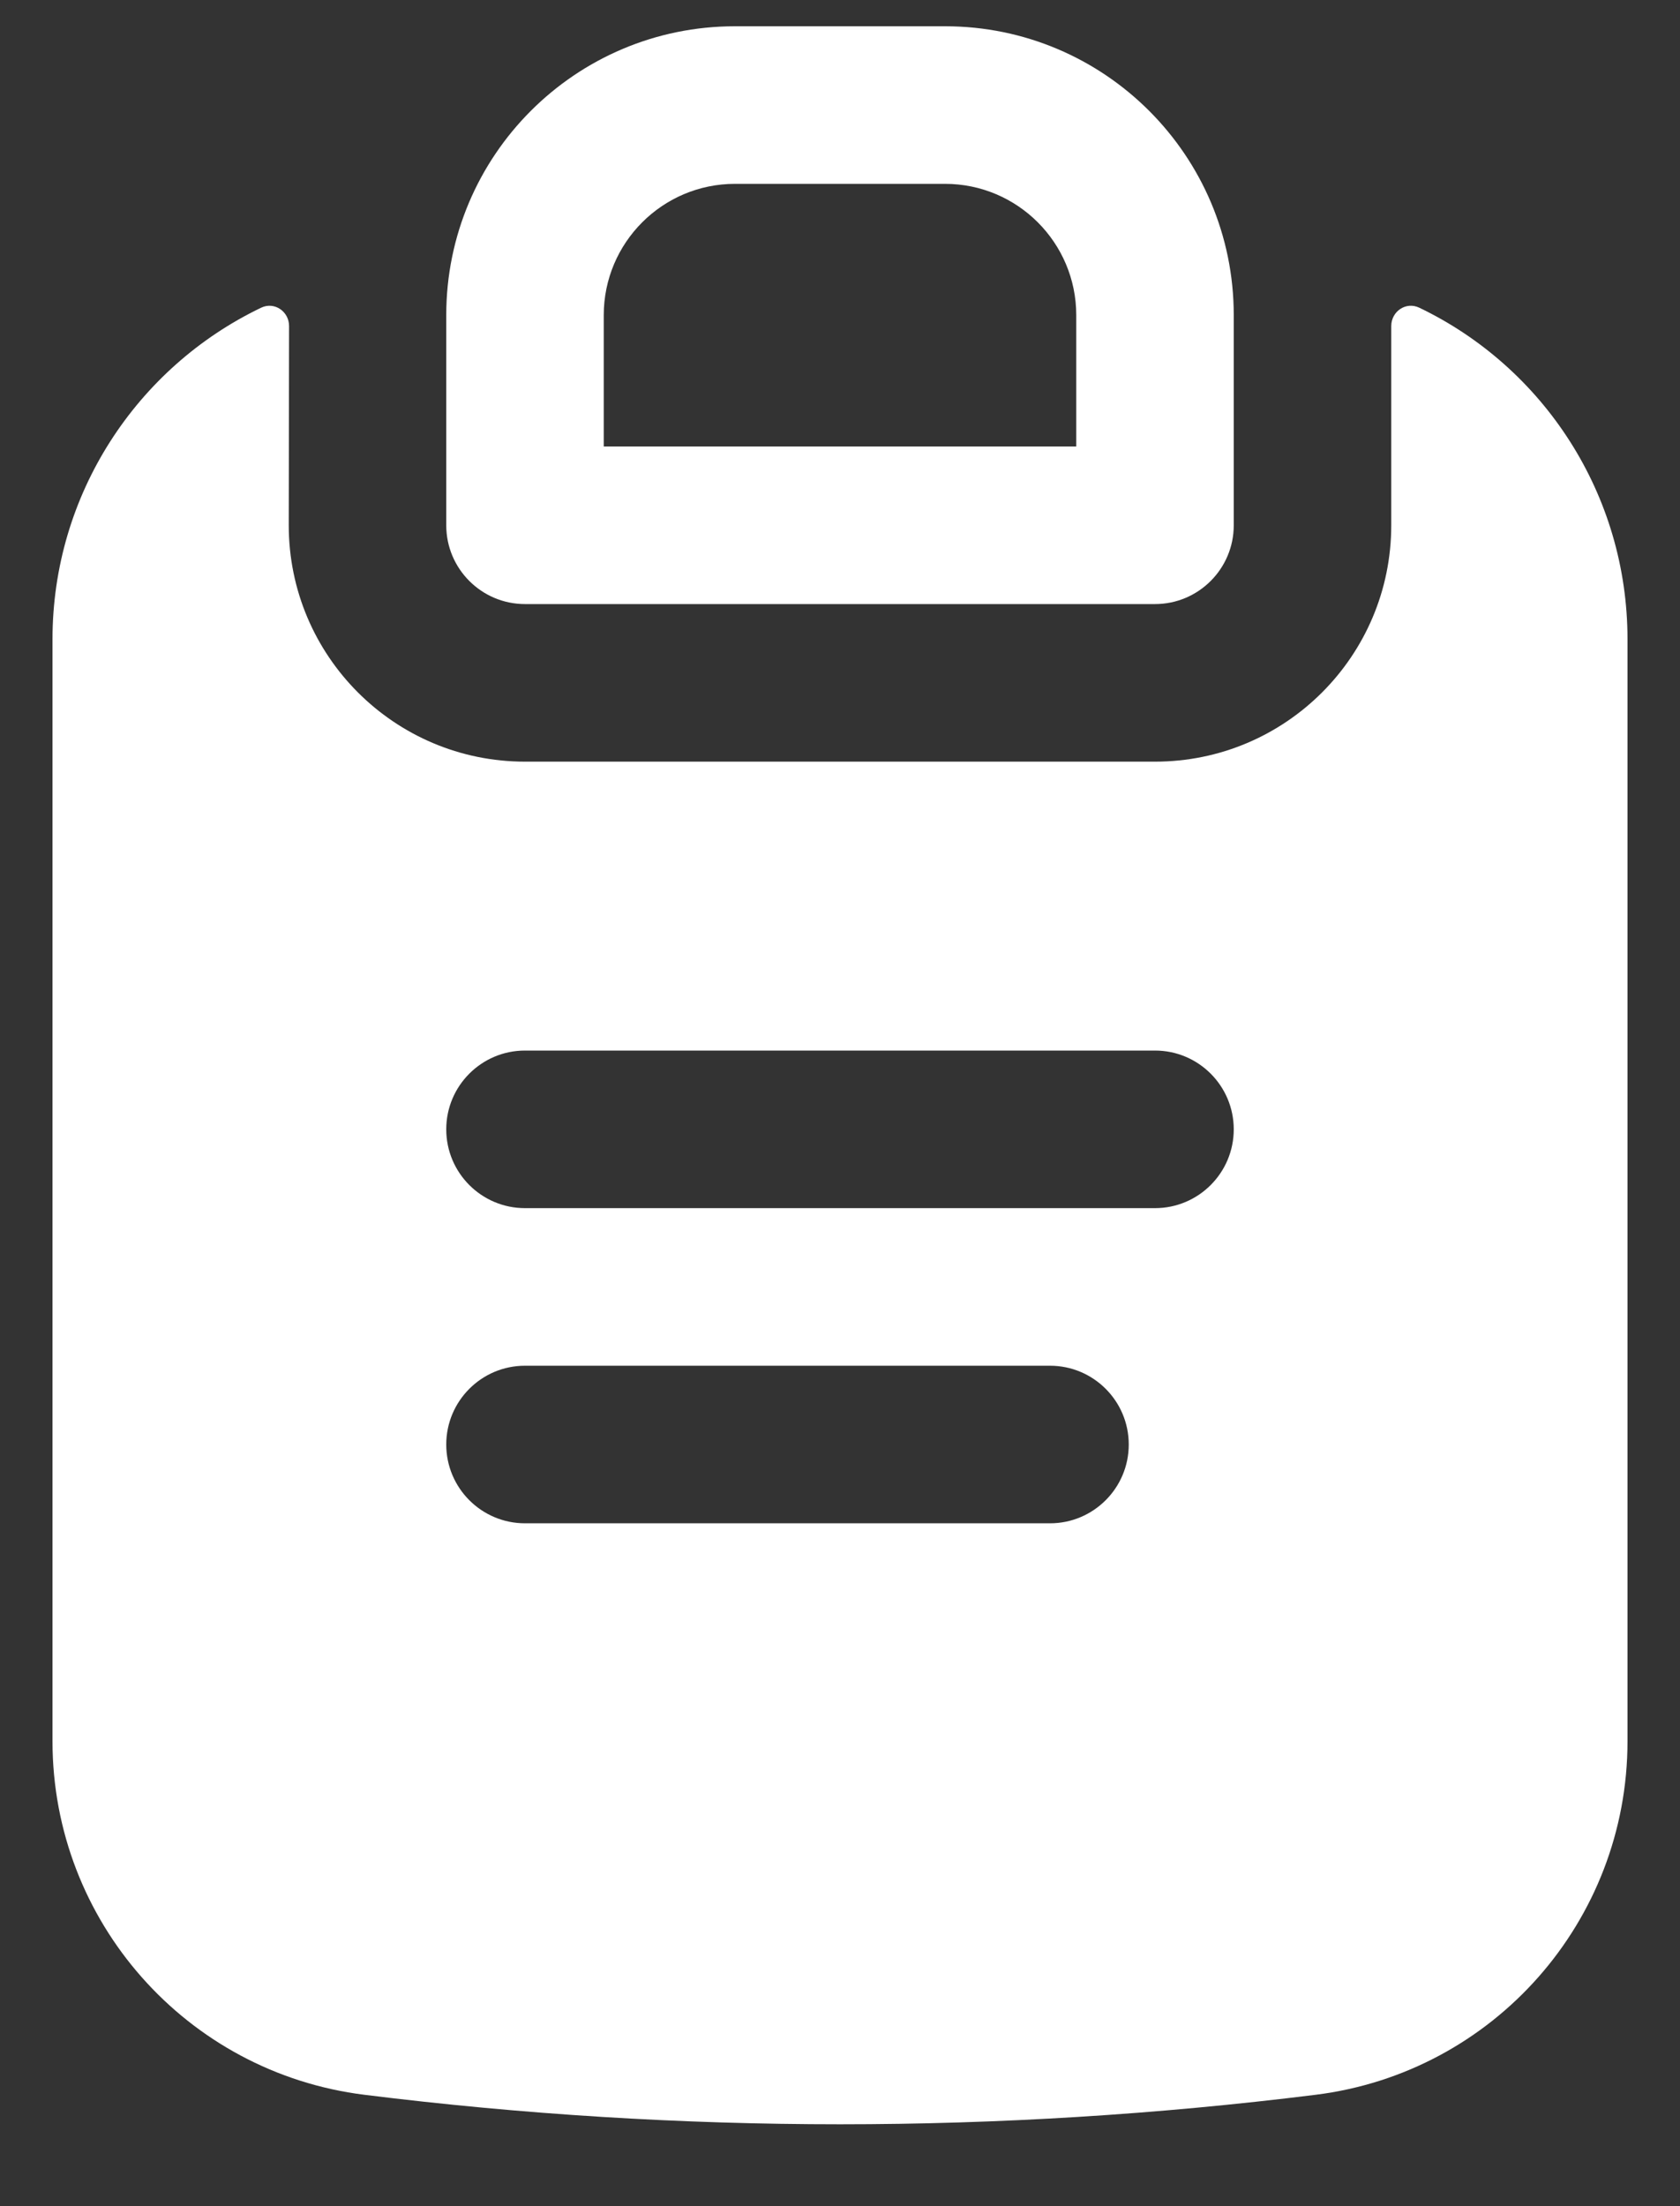
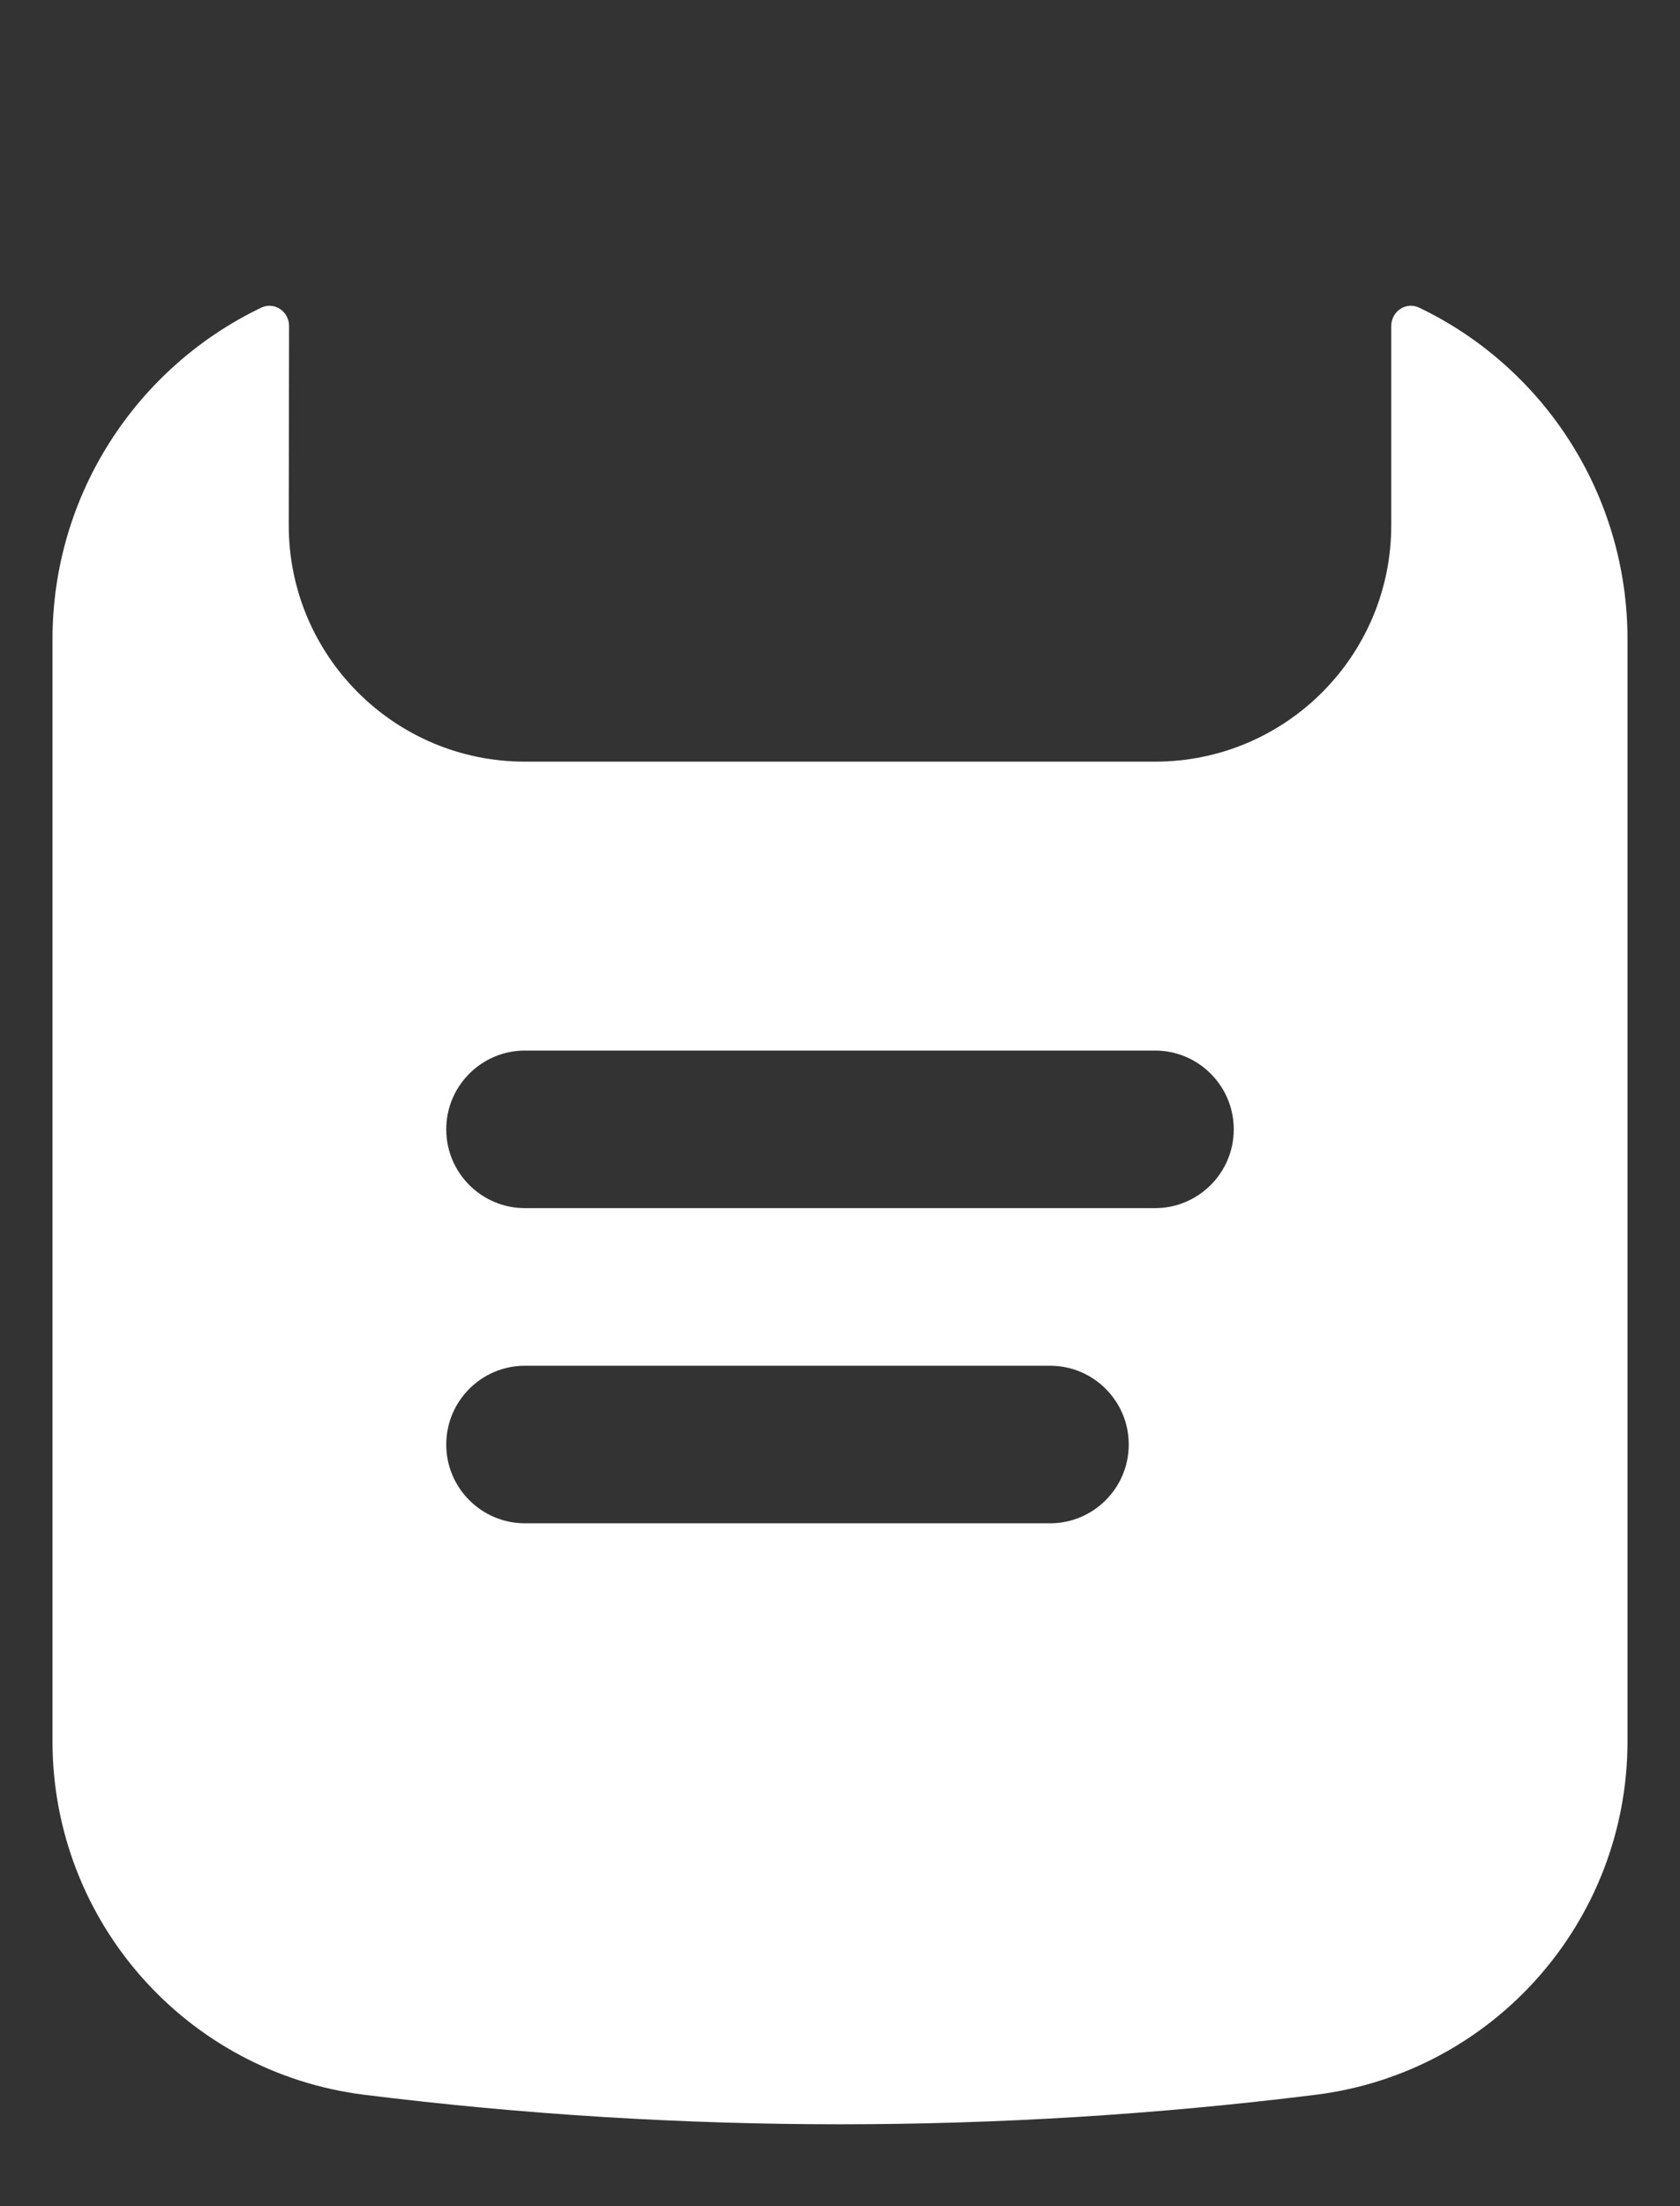
<svg xmlns="http://www.w3.org/2000/svg" width="16" height="21" viewBox="0 0 16 21" fill="none">
  <rect x="0" y="0" width="16" height="21" fill="#333333" stroke="none" />
-   <path fill-rule="evenodd" clip-rule="evenodd" d="M4.25 3C4.25 1.481 5.481 0.25 7 0.25H9C10.519 0.25 11.75 1.481 11.75 3V5C11.75 5.414 11.414 5.75 11 5.75H5C4.586 5.75 4.25 5.414 4.25 5V3ZM7 1.75C6.31 1.75 5.75 2.31 5.75 3V4.25H10.25V3C10.25 2.31 9.69 1.75 9 1.75H7Z" fill="white" />
-   <path fill-rule="evenodd" clip-rule="evenodd" d="M2.487 2.929C2.613 2.868 2.754 2.965 2.753 3.105L2.75 5C2.75 6.243 3.757 7.25 5 7.25H11C12.243 7.25 13.25 6.243 13.25 5V3.104C13.25 2.964 13.39 2.868 13.517 2.929C14.702 3.497 15.5 4.707 15.5 6.085V16.575C15.5 18.286 14.226 19.729 12.528 19.94C9.521 20.314 6.479 20.314 3.472 19.94C1.774 19.729 0.5 18.286 0.5 16.575V6.085C0.5 4.707 1.302 3.497 2.487 2.929ZM11 10C11.414 10 11.75 10.336 11.75 10.75C11.75 11.164 11.414 11.5 11 11.5H5C4.586 11.5 4.25 11.164 4.25 10.75C4.25 10.336 4.586 10 5 10H11ZM10 13C10.414 13 10.75 13.336 10.75 13.75C10.75 14.164 10.414 14.5 10 14.5H5C4.586 14.5 4.25 14.164 4.25 13.75C4.25 13.336 4.586 13 5 13H10Z" fill="white" />
+   <path fill-rule="evenodd" clip-rule="evenodd" d="M2.487 2.929C2.613 2.868 2.754 2.965 2.753 3.105L2.75 5C2.75 6.243 3.757 7.25 5 7.25H11C12.243 7.25 13.25 6.243 13.25 5V3.104C13.25 2.964 13.39 2.868 13.517 2.929C14.702 3.497 15.5 4.707 15.5 6.085V16.575C15.5 18.286 14.226 19.729 12.528 19.94C9.521 20.314 6.479 20.314 3.472 19.94C1.774 19.729 0.5 18.286 0.5 16.575V6.085C0.5 4.707 1.302 3.497 2.487 2.929M11 10C11.414 10 11.75 10.336 11.75 10.75C11.75 11.164 11.414 11.5 11 11.5H5C4.586 11.5 4.25 11.164 4.25 10.75C4.25 10.336 4.586 10 5 10H11ZM10 13C10.414 13 10.75 13.336 10.75 13.75C10.75 14.164 10.414 14.5 10 14.5H5C4.586 14.5 4.25 14.164 4.25 13.75C4.25 13.336 4.586 13 5 13H10Z" fill="white" />
</svg>